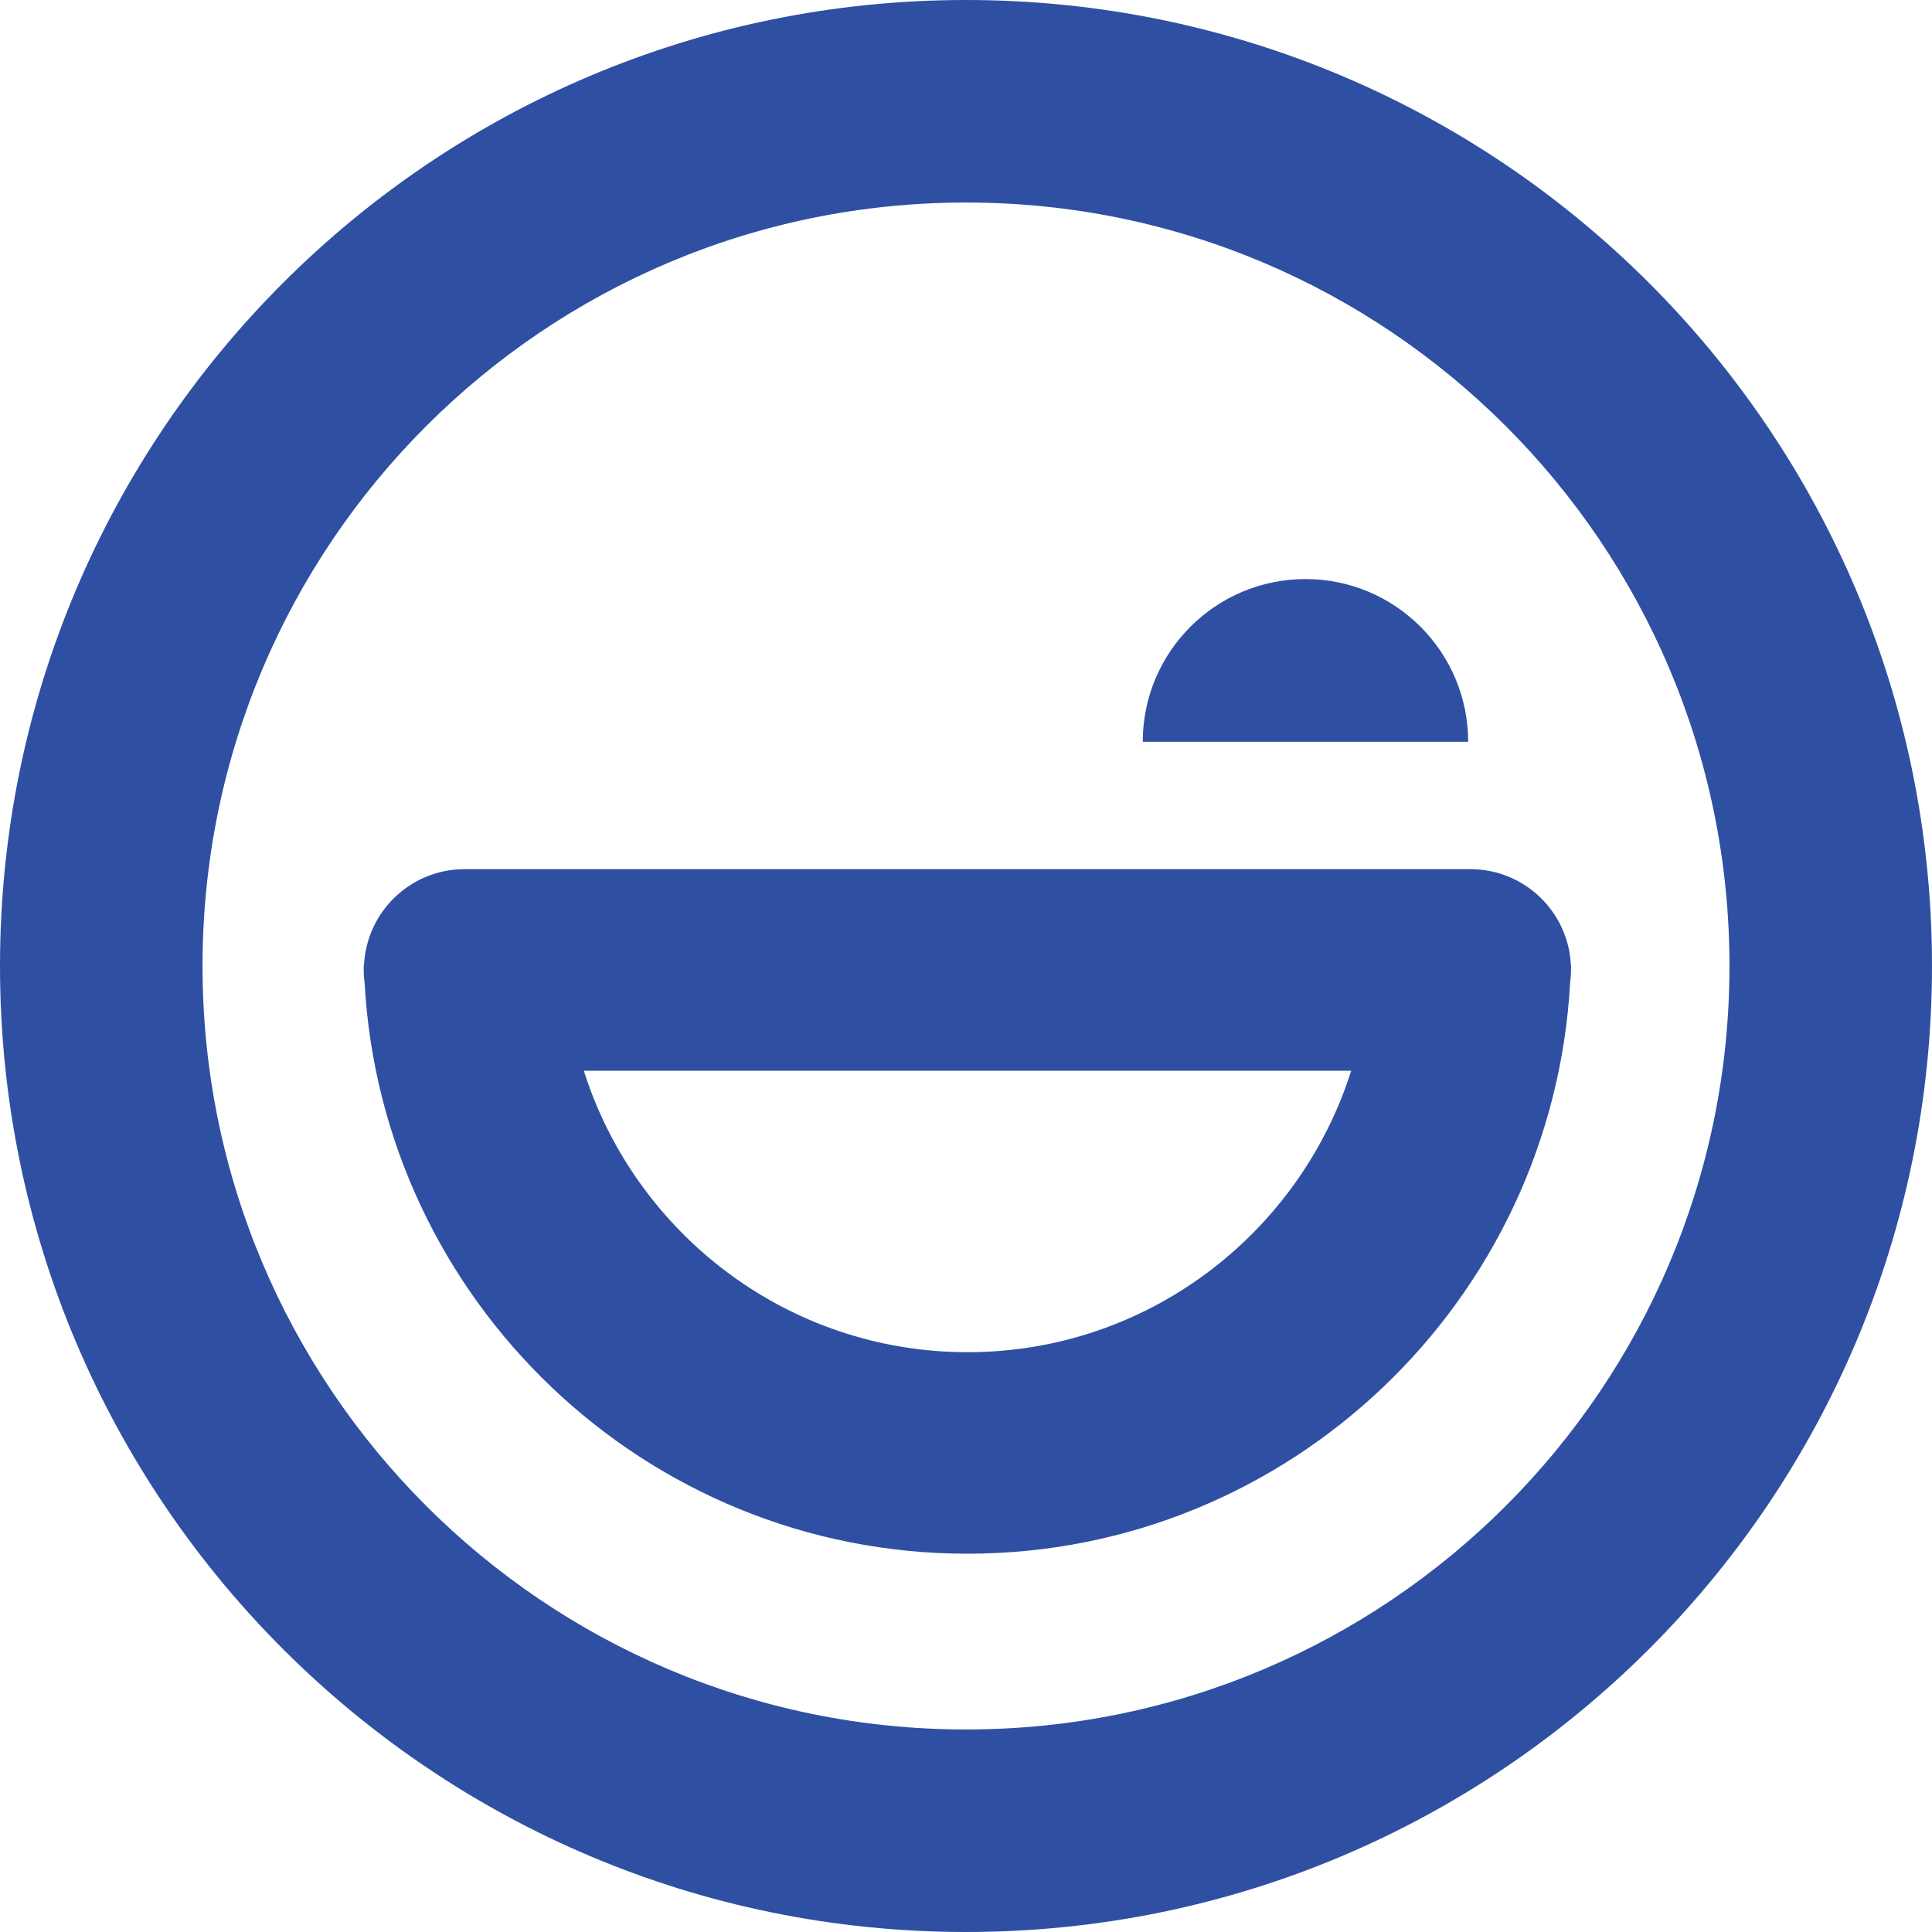
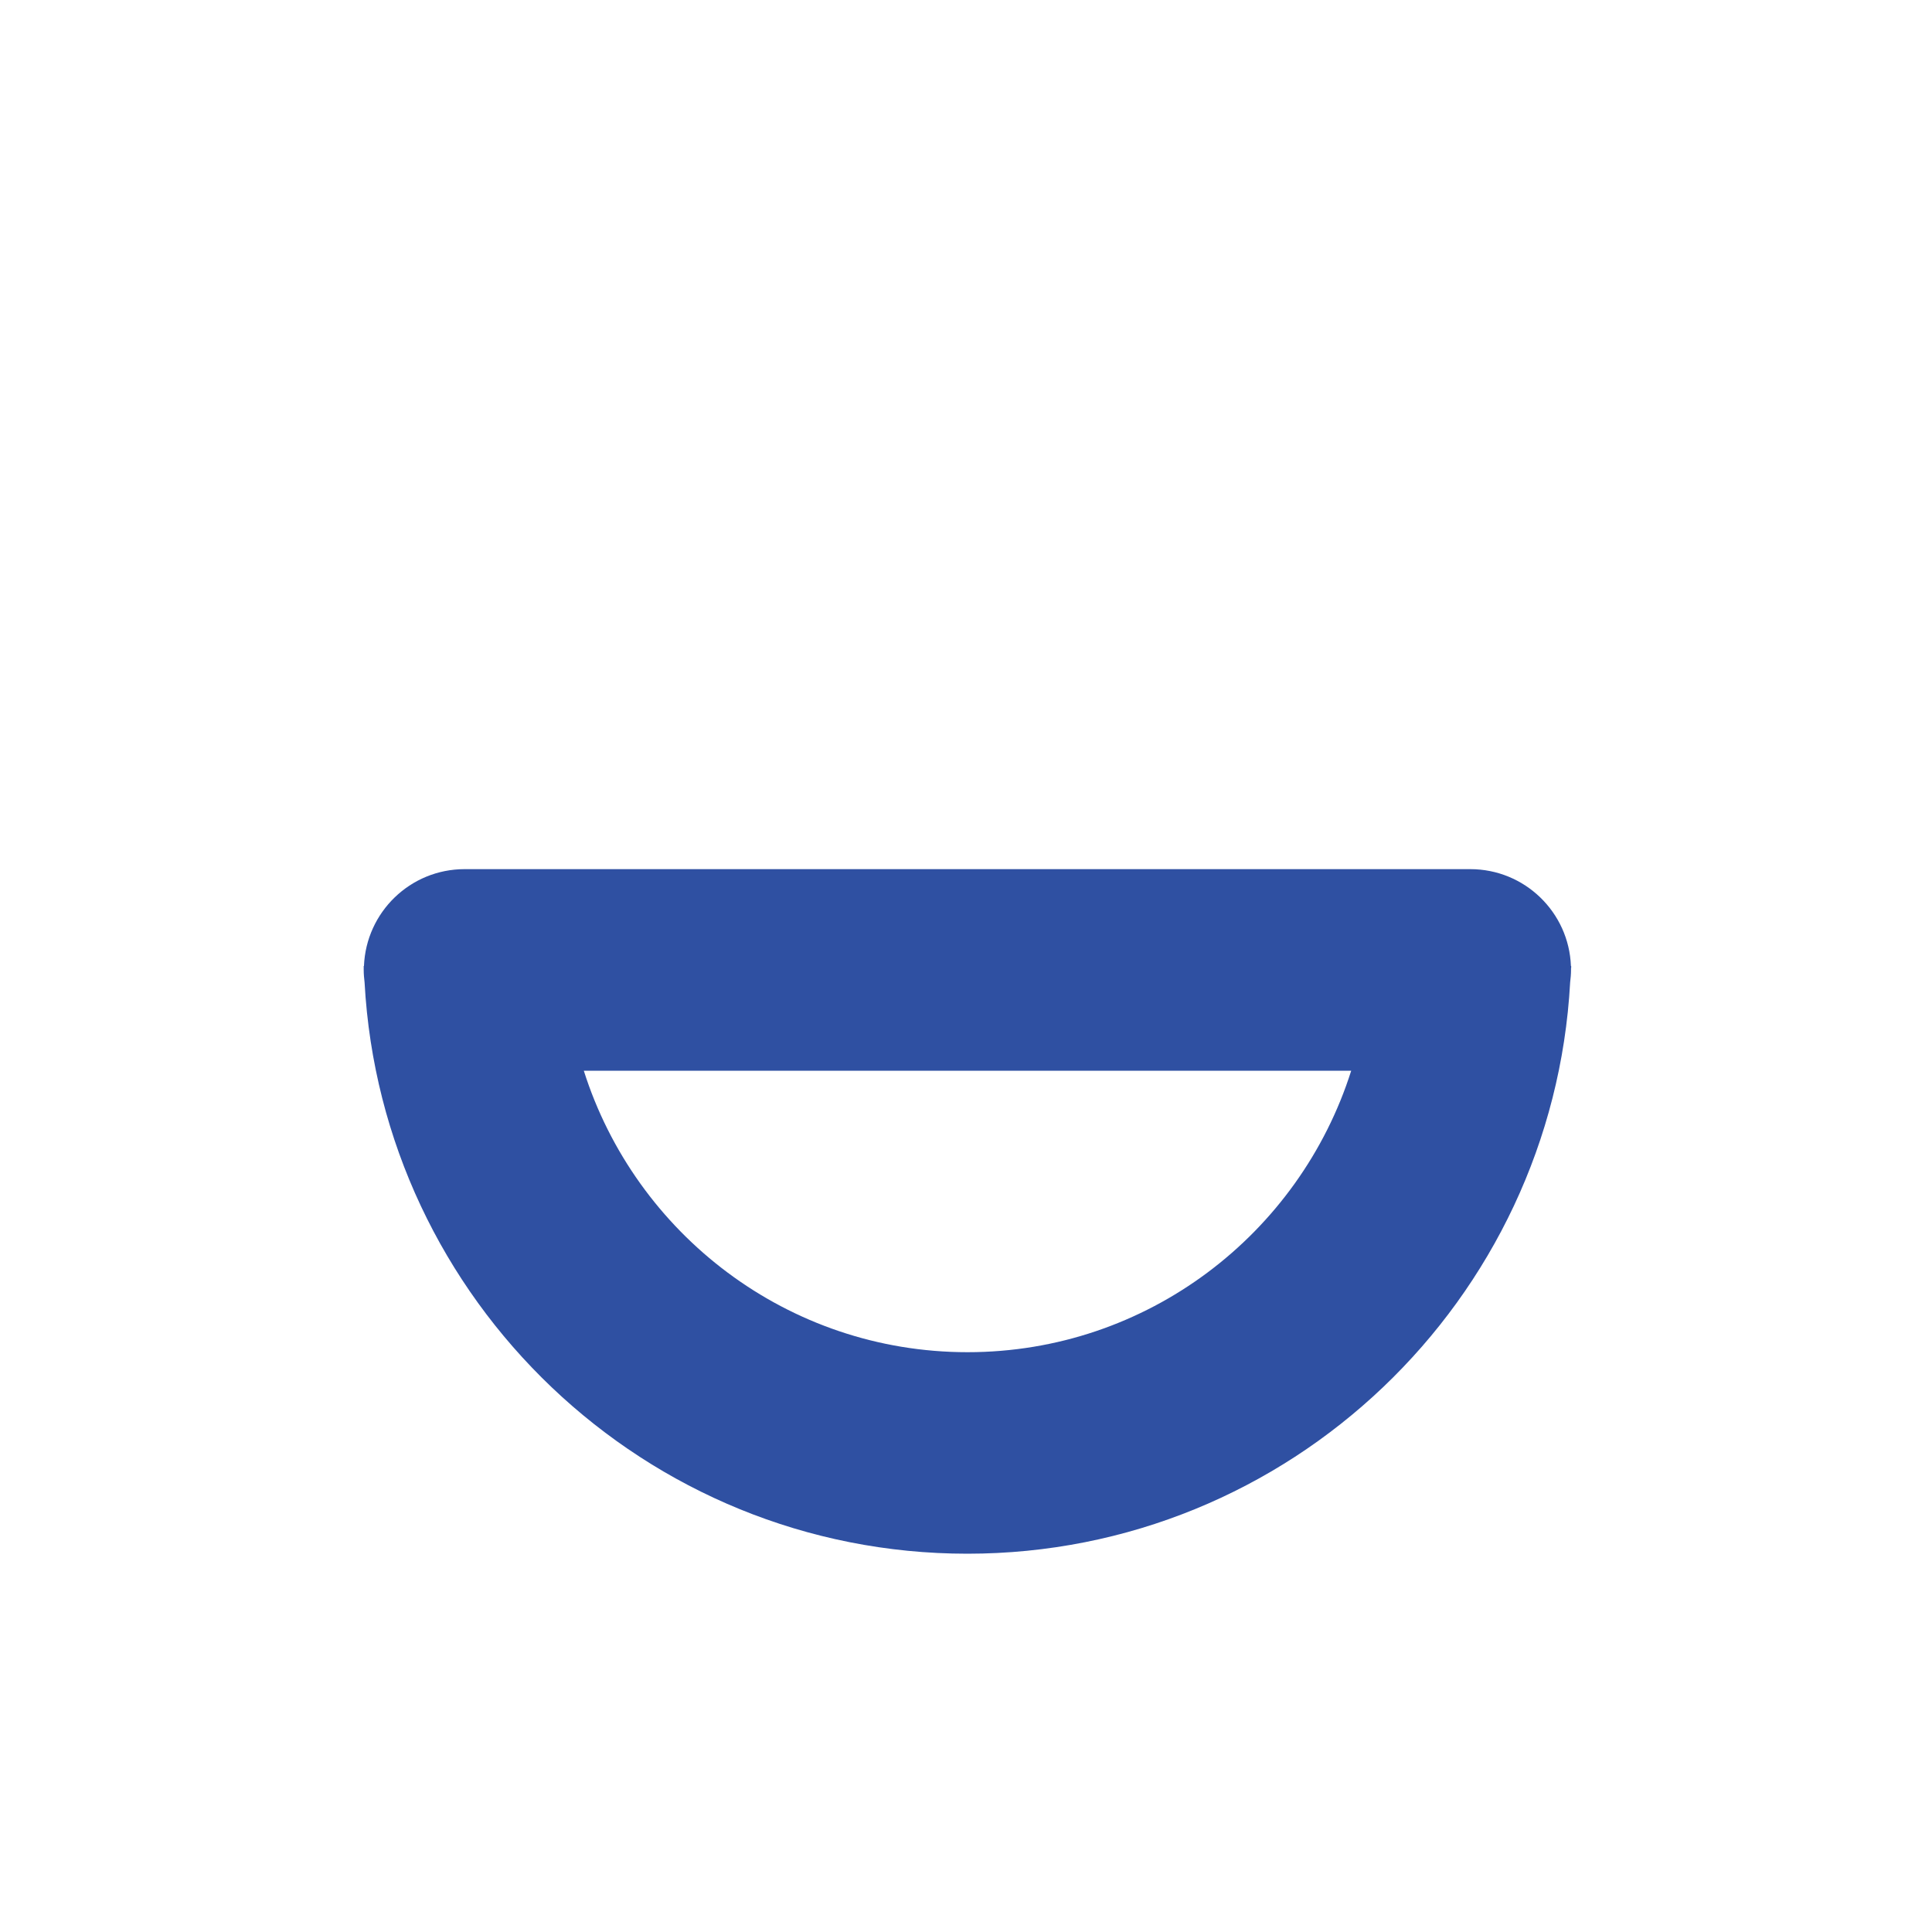
<svg xmlns="http://www.w3.org/2000/svg" id="Layer_1" version="1.1" viewBox="0 0 750 750">
  <defs>
    <style>
      .st0 {
        fill: #2f50a2;
      }
    </style>
  </defs>
-   <path class="st0" d="M375,671.38c-163.68,0-296.38-132.71-296.38-296.38S211.32,78.62,375,78.62s296.38,132.71,296.38,296.38-132.71,296.38-296.38,296.38M375,0C167.92,0,0,167.92,0,375s167.92,375,375,375,375-167.92,375-375S582.13,0,375,0" />
  <path class="st0" d="M609.93,375.78v-.78h-.1c-.78-20.87-17.95-37.6-39.07-37.6H180.36c-21.12,0-38.24,16.73-39.07,37.6h-.1v1.51c0,1.66.15,3.27.34,4.88,6.73,123.39,108.95,221.76,234,221.76s227.27-98.42,234-221.81c.2-1.61.34-3.17.34-4.83v-.73h.05ZM375.59,524.92c-69.79,0-128.9-45.99-148.95-109.25h297.89c-20.04,63.26-79.11,109.25-148.95,109.25Z" />
-   <path class="st0" d="M506.78,224.79c-34.87,0-63.16,28.29-63.16,63.16h126.32c0-34.87-28.29-63.16-63.16-63.16" />
</svg>